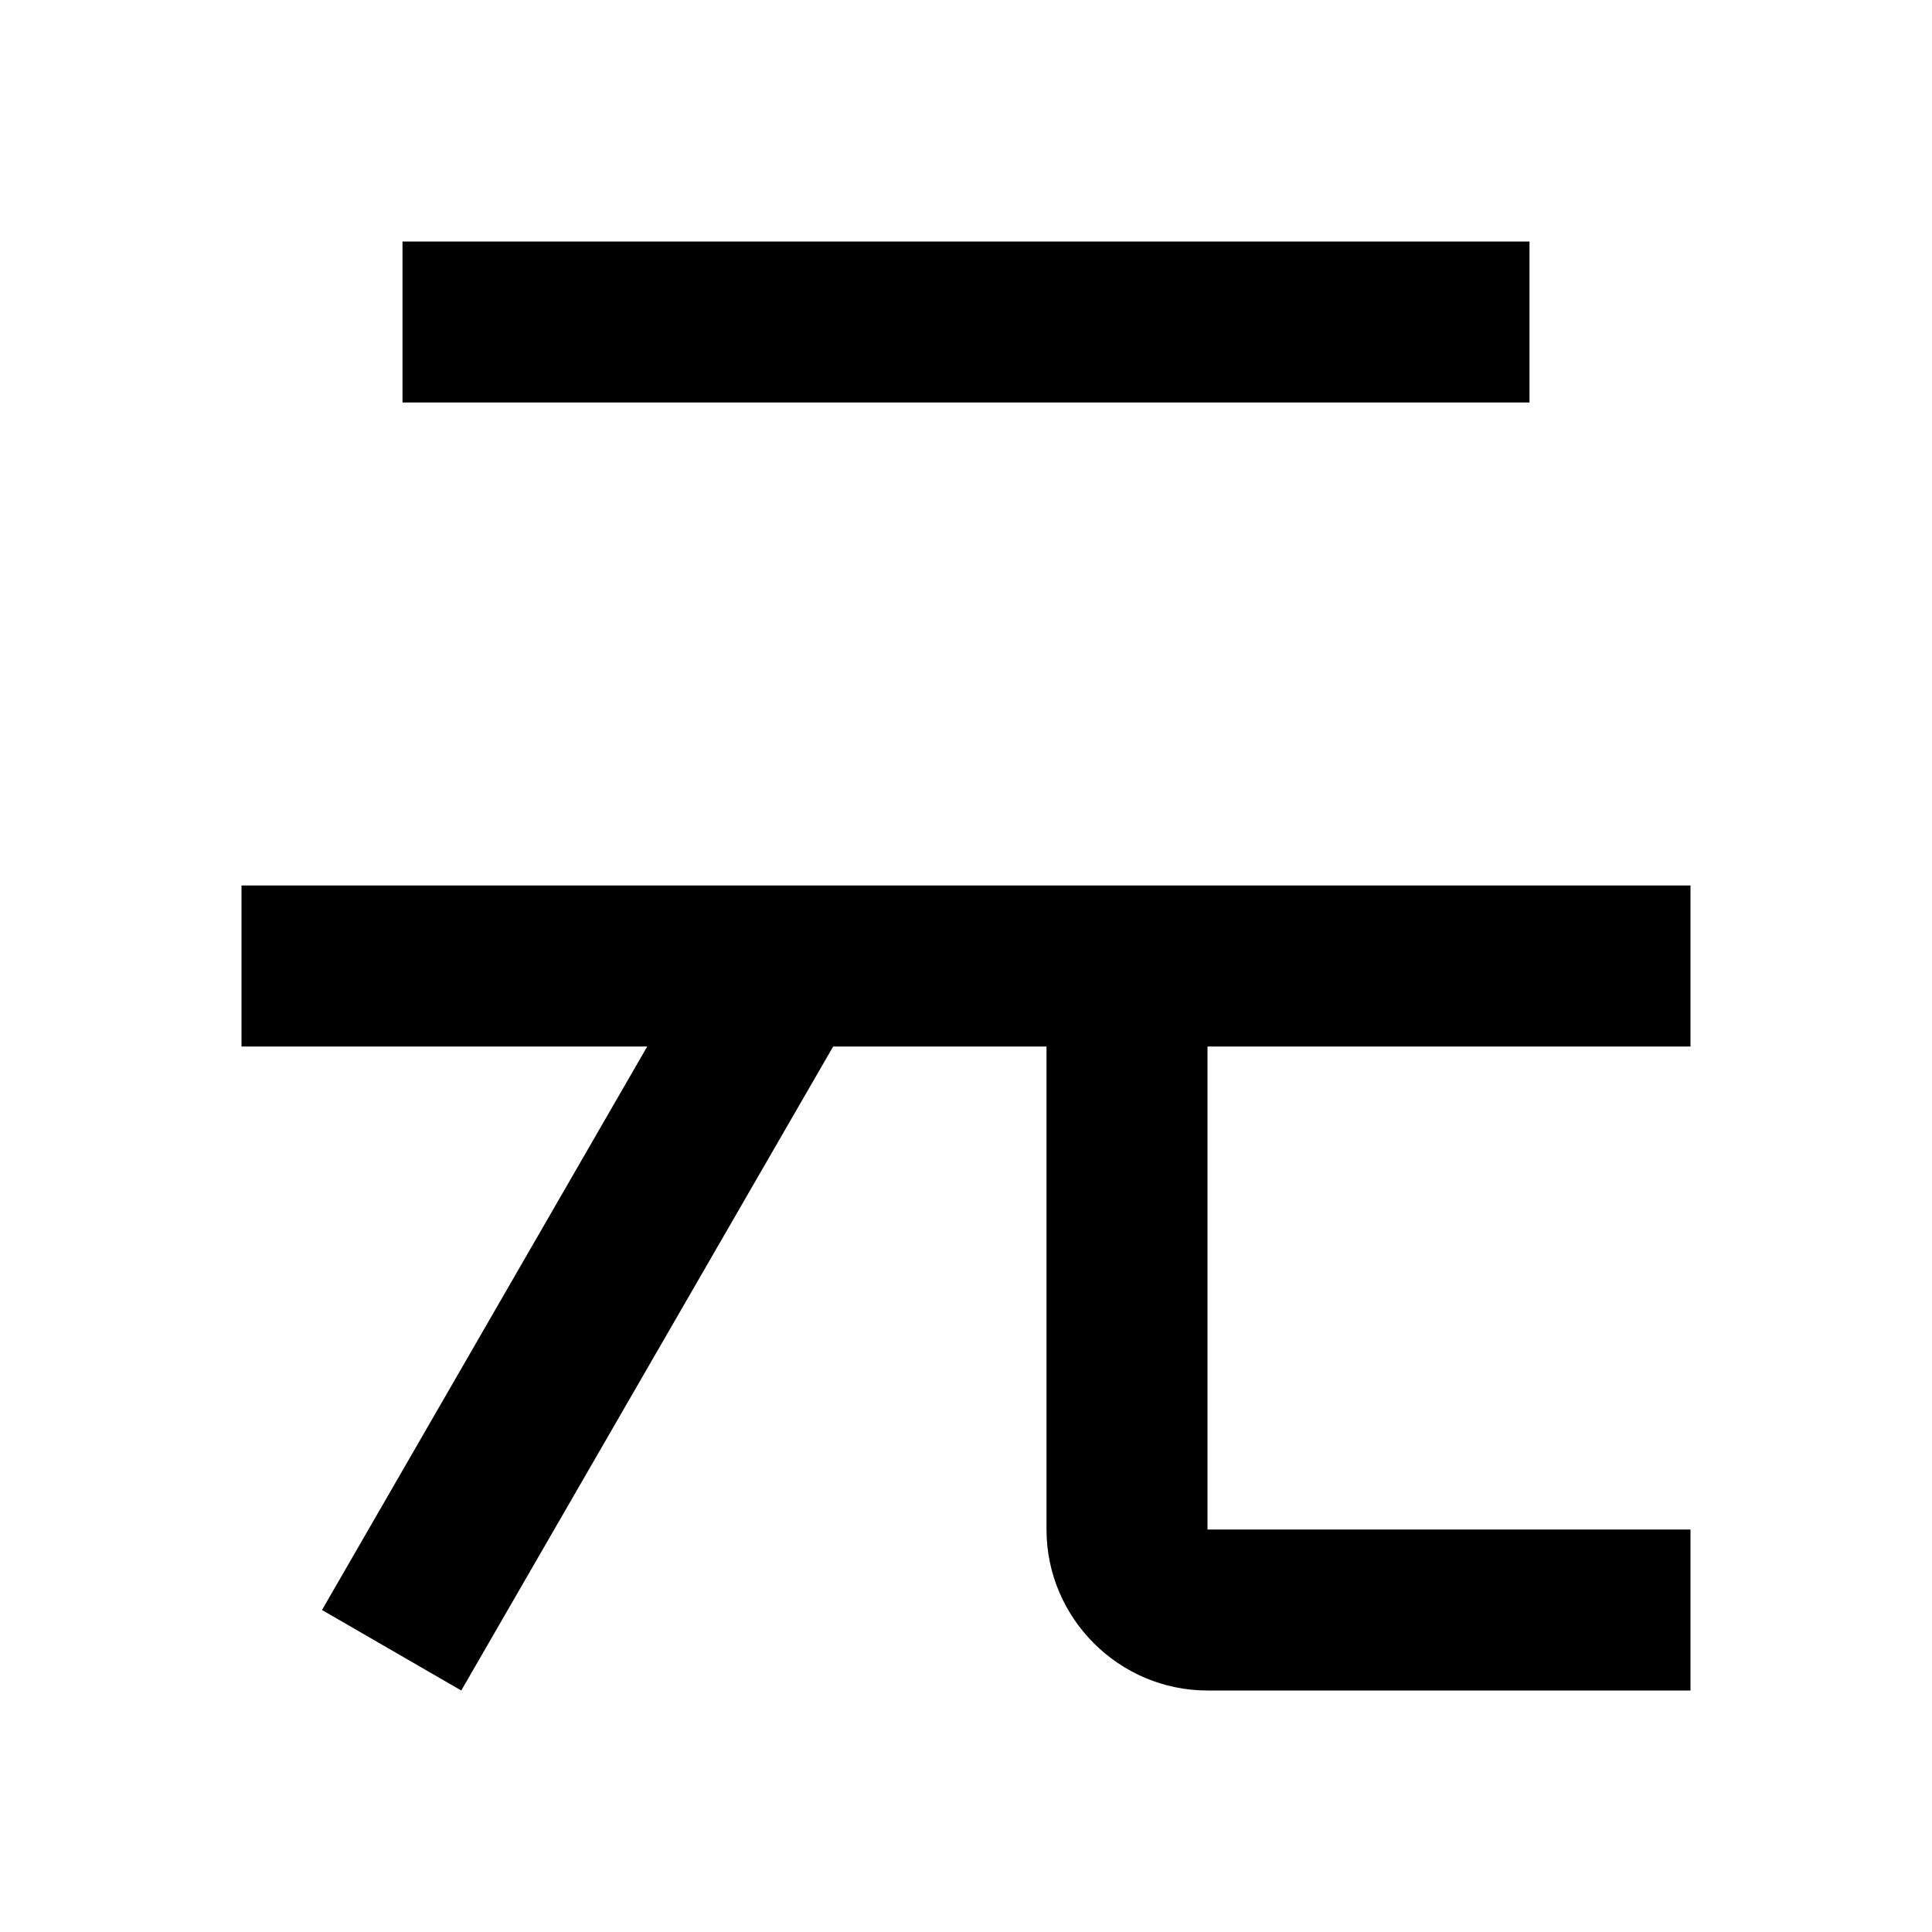
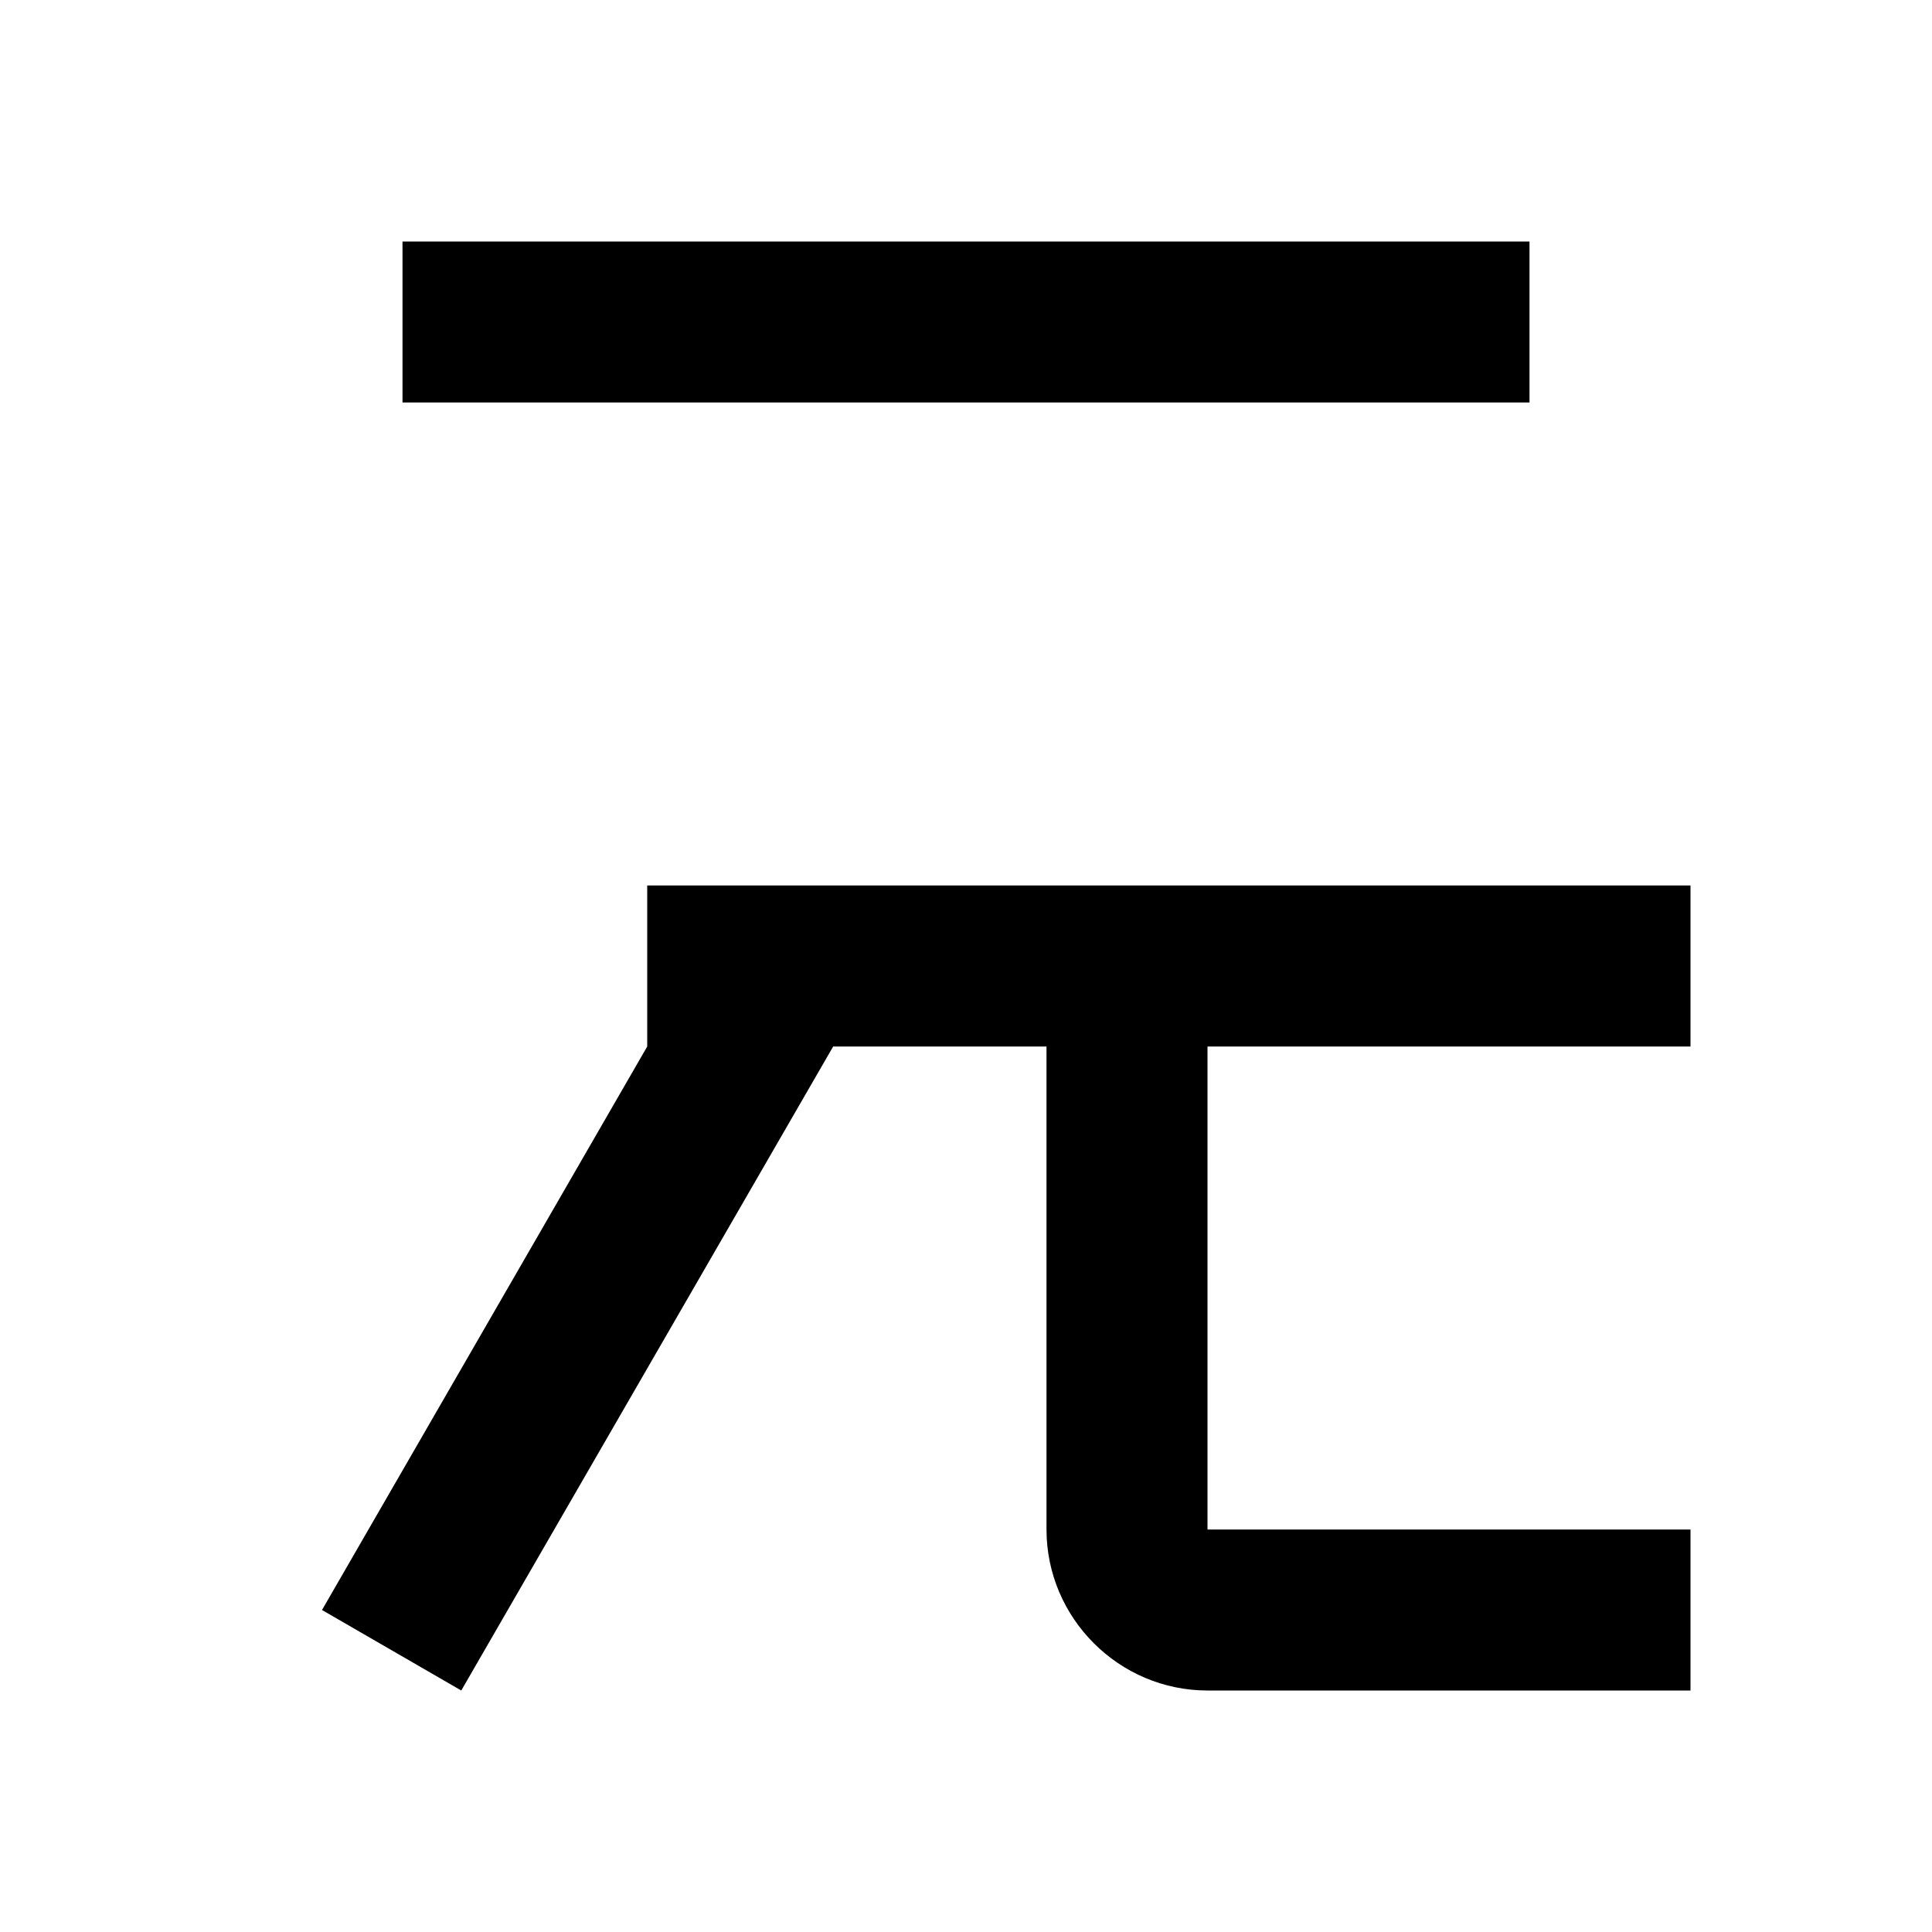
<svg xmlns="http://www.w3.org/2000/svg" version="1.1" width="24" height="24" viewBox="0 0 24 24">
-   <path d="M3,11H21V13H15V19H21V21H15C13.9,21 13,20.1 13,19V13H10.35L5.73,21L4,20L8.04,13H3V11M5,3H19V5H5V3Z" />
+   <path d="M3,11H21V13H15V19H21V21H15C13.9,21 13,20.1 13,19V13H10.35L5.73,21L4,20L8.04,13V11M5,3H19V5H5V3Z" />
</svg>